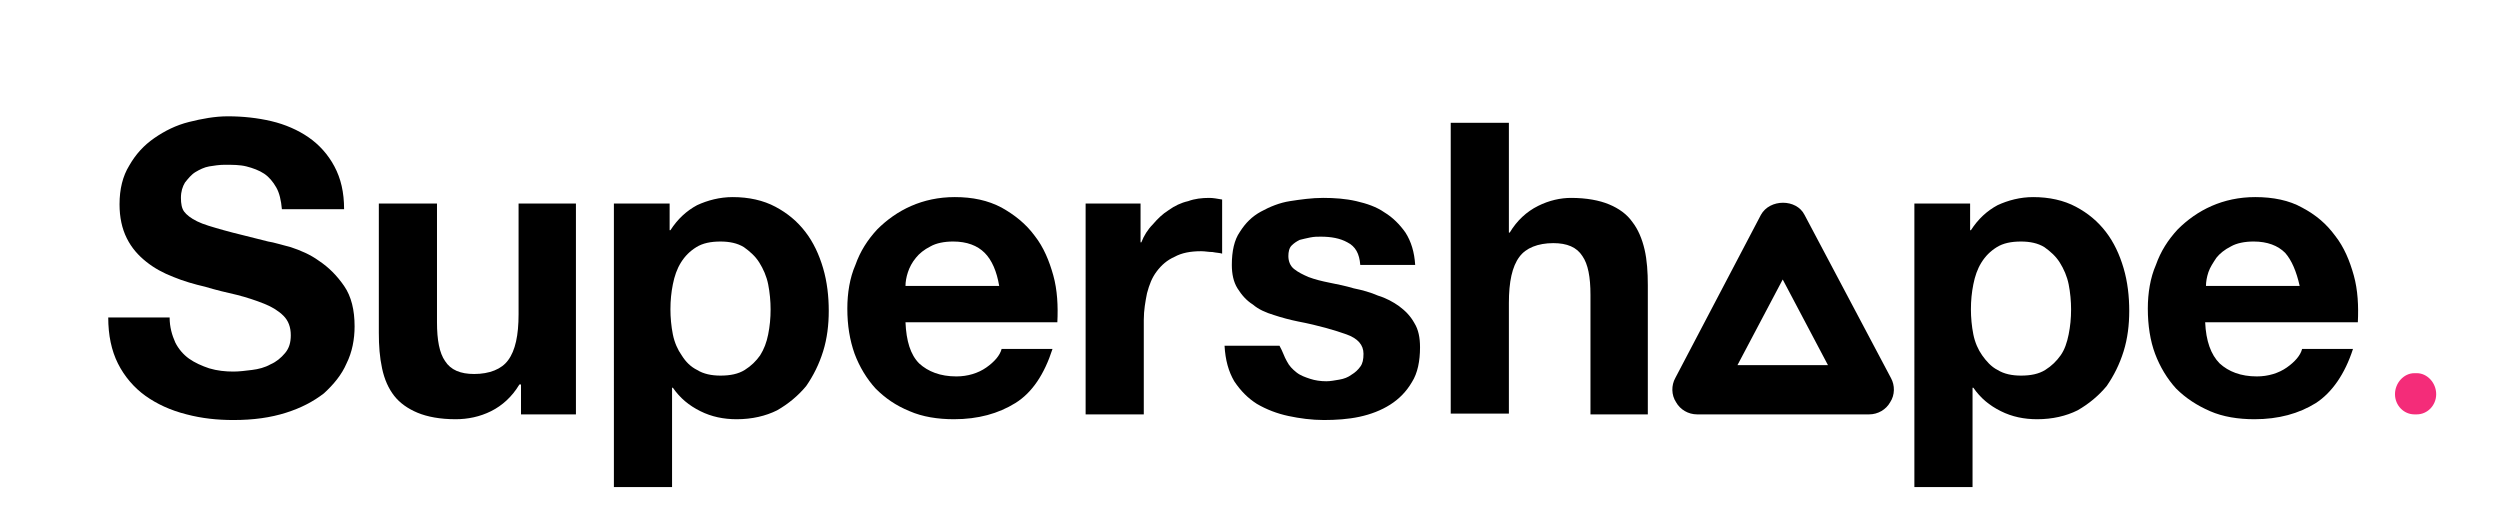
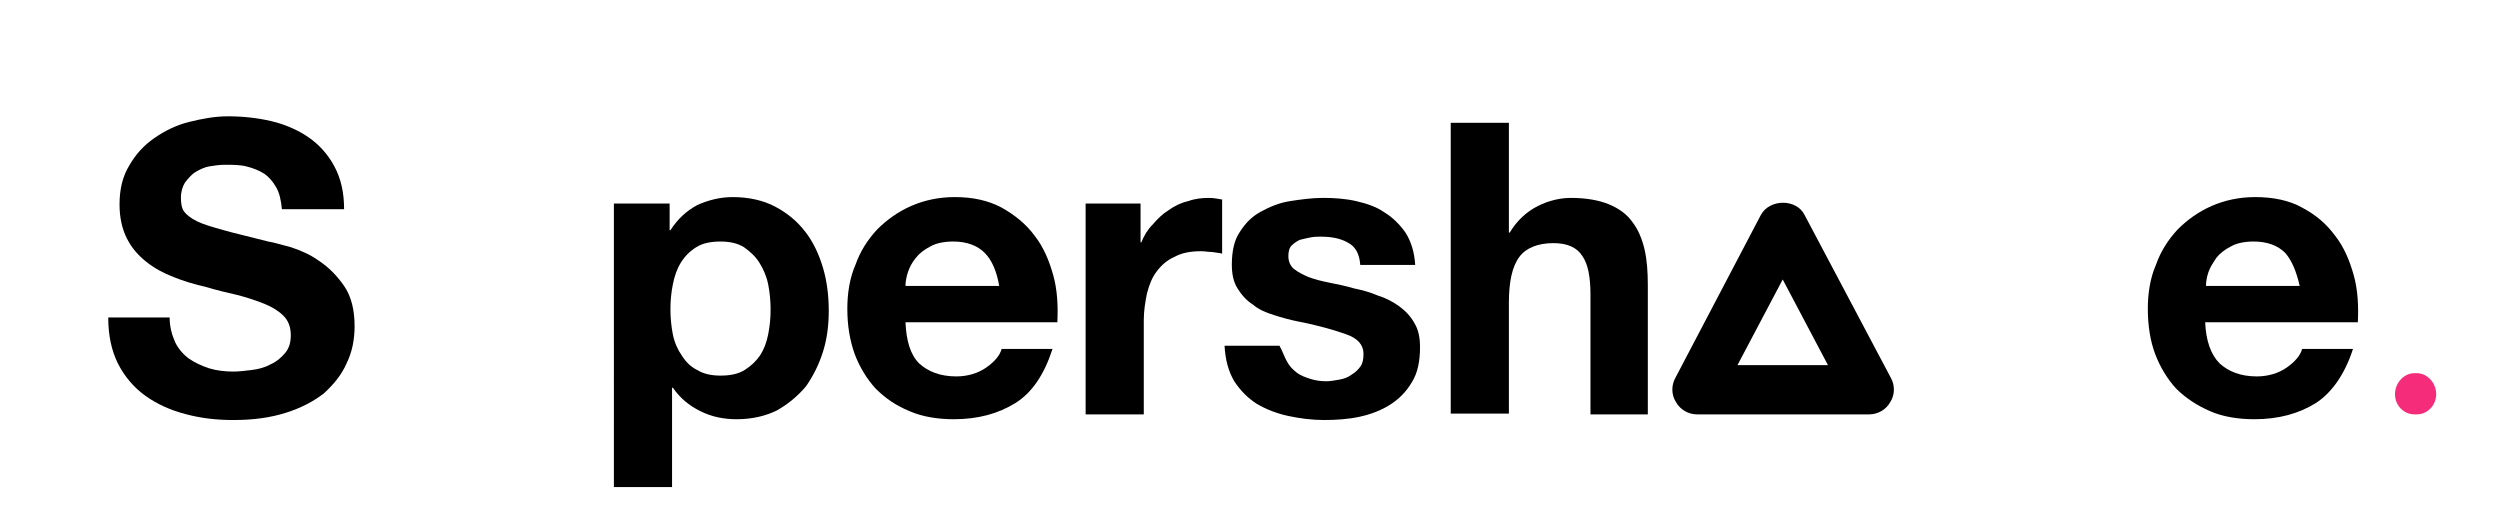
<svg xmlns="http://www.w3.org/2000/svg" version="1.1" x="0px" y="0px" viewBox="0 0 309.5 64.9" style="enable-background:new 0 0 309.5 64.9;" xml:space="preserve">
  <style type="text/css">
	.st0{fill:#F42C79;}
</style>
  <g id="Vrstva_2">
</g>
  <g id="Vrstva_1">
    <g>
      <path class="st0" d="M299.2,51.3h-0.3c-1.3,0-2.4-1.1-2.4-2.5s1.1-2.6,2.4-2.6h0.3c1.3,0,2.4,1.2,2.4,2.6S300.5,51.3,299.2,51.3z" />
    </g>
    <g>
      <path d="M21.7,42.4c0.4,0.8,1,1.5,1.7,2c0.7,0.5,1.6,0.9,2.5,1.2c1,0.3,2,0.4,3,0.4c0.7,0,1.5-0.1,2.3-0.2s1.6-0.3,2.3-0.7    c0.7-0.3,1.3-0.8,1.8-1.4c0.5-0.6,0.7-1.3,0.7-2.2c0-1-0.3-1.8-0.9-2.4c-0.6-0.6-1.4-1.1-2.4-1.5c-1-0.4-2.2-0.8-3.4-1.1    c-1.3-0.3-2.6-0.6-3.9-1c-1.3-0.3-2.7-0.7-3.9-1.2c-1.3-0.5-2.4-1.1-3.4-1.9c-1-0.8-1.8-1.7-2.4-2.9c-0.6-1.2-0.9-2.6-0.9-4.2    c0-1.9,0.4-3.5,1.2-4.8c0.8-1.4,1.8-2.5,3.1-3.4c1.3-0.9,2.7-1.6,4.3-2c1.6-0.4,3.2-0.7,4.8-0.7c1.9,0,3.7,0.2,5.4,0.6    c1.7,0.4,3.3,1.1,4.6,2c1.3,0.9,2.4,2.1,3.2,3.6c0.8,1.5,1.2,3.2,1.2,5.3h-7.7c-0.1-1.1-0.3-2-0.7-2.7c-0.4-0.7-0.9-1.3-1.5-1.7    c-0.6-0.4-1.4-0.7-2.2-0.9c-0.8-0.2-1.7-0.2-2.7-0.2c-0.6,0-1.3,0.1-1.9,0.2c-0.6,0.1-1.2,0.4-1.7,0.7s-0.9,0.8-1.3,1.3    c-0.3,0.5-0.5,1.1-0.5,1.9c0,0.7,0.1,1.3,0.4,1.7c0.3,0.4,0.8,0.8,1.6,1.2c0.8,0.4,1.9,0.7,3.3,1.1c1.4,0.4,3.2,0.8,5.5,1.4    c0.7,0.1,1.6,0.4,2.8,0.7c1.2,0.4,2.4,0.9,3.5,1.7c1.2,0.8,2.2,1.8,3.1,3.1c0.9,1.3,1.3,3,1.3,5c0,1.6-0.3,3.2-1,4.6    c-0.6,1.4-1.6,2.6-2.8,3.7c-1.3,1-2.8,1.8-4.7,2.4c-1.9,0.6-4,0.9-6.5,0.9c-2,0-3.9-0.2-5.8-0.7C21.1,50.8,19.4,50,18,49    c-1.4-1-2.6-2.4-3.4-4s-1.2-3.5-1.2-5.7H21C21,40.5,21.3,41.5,21.7,42.4z" />
-       <path d="M64.5,51.2v-3.6h-0.2c-0.9,1.5-2.1,2.6-3.5,3.3c-1.4,0.7-2.9,1-4.4,1c-1.9,0-3.5-0.3-4.7-0.8c-1.2-0.5-2.2-1.2-2.9-2.1    c-0.7-0.9-1.2-2-1.5-3.4s-0.4-2.8-0.4-4.4v-16h7.2v14.7c0,2.2,0.3,3.8,1,4.8c0.7,1.1,1.9,1.6,3.6,1.6c1.9,0,3.4-0.6,4.2-1.7    c0.9-1.2,1.3-3.1,1.3-5.7V25.2h7.1v26.1H64.5z" />
      <path d="M82.9,25.2v3.3H83c0.9-1.4,2-2.4,3.3-3.1c1.3-0.6,2.8-1,4.4-1c2,0,3.8,0.4,5.3,1.2c1.5,0.8,2.7,1.8,3.7,3.1    c1,1.3,1.7,2.8,2.2,4.5c0.5,1.7,0.7,3.5,0.7,5.3c0,1.7-0.2,3.4-0.7,5s-1.2,3-2.1,4.3c-1,1.2-2.2,2.2-3.6,3c-1.4,0.7-3.1,1.1-5,1.1    c-1.6,0-3.1-0.3-4.5-1c-1.4-0.7-2.5-1.6-3.4-2.9h-0.1v12.3h-7.2V25.2H82.9z M92.2,45.8c0.8-0.5,1.4-1.1,1.9-1.8    c0.5-0.8,0.8-1.6,1-2.6c0.2-1,0.3-2,0.3-3.1c0-1-0.1-2.1-0.3-3.1c-0.2-1-0.6-1.9-1.1-2.7c-0.5-0.8-1.2-1.4-1.9-1.9    c-0.8-0.5-1.8-0.7-2.9-0.7c-1.2,0-2.2,0.2-3,0.7c-0.8,0.5-1.4,1.1-1.9,1.9c-0.5,0.8-0.8,1.7-1,2.7c-0.2,1-0.3,2-0.3,3.1    c0,1,0.1,2.1,0.3,3.1c0.2,1,0.6,1.9,1.1,2.6c0.5,0.8,1.1,1.4,1.9,1.8c0.8,0.5,1.8,0.7,2.9,0.7C90.4,46.5,91.4,46.3,92.2,45.8z" />
      <path d="M113.8,45c1.1,1,2.6,1.6,4.6,1.6c1.4,0,2.7-0.4,3.7-1.1c1-0.7,1.7-1.5,1.9-2.3h6.3c-1,3.1-2.5,5.4-4.6,6.7    c-2.1,1.3-4.6,2-7.6,2c-2,0-3.9-0.3-5.5-1c-1.7-0.7-3-1.6-4.2-2.8c-1.1-1.2-2-2.7-2.6-4.3c-0.6-1.7-0.9-3.5-0.9-5.6    c0-1.9,0.3-3.8,1-5.4c0.6-1.7,1.5-3.1,2.7-4.4c1.2-1.2,2.6-2.2,4.2-2.9c1.6-0.7,3.4-1.1,5.4-1.1c2.2,0,4.1,0.4,5.8,1.3    c1.6,0.9,3,2,4.1,3.5c1.1,1.4,1.8,3.1,2.3,4.9c0.5,1.8,0.6,3.8,0.5,5.8h-18.8C112.2,42.2,112.7,43.9,113.8,45z M121.9,31.3    c-0.9-0.9-2.2-1.4-3.9-1.4c-1.1,0-2.1,0.2-2.8,0.6c-0.8,0.4-1.4,0.9-1.8,1.4c-0.5,0.6-0.8,1.2-1,1.8c-0.2,0.6-0.3,1.2-0.3,1.7    h11.6C123.4,33.6,122.8,32.2,121.9,31.3z" />
      <path d="M141.2,25.2V30h0.1c0.3-0.8,0.8-1.6,1.4-2.2c0.6-0.7,1.2-1.3,2-1.8c0.7-0.5,1.5-0.9,2.4-1.1c0.8-0.3,1.7-0.4,2.6-0.4    c0.5,0,1,0.1,1.6,0.2v6.7c-0.3-0.1-0.7-0.1-1.2-0.2c-0.5,0-0.9-0.1-1.4-0.1c-1.3,0-2.4,0.2-3.3,0.7c-0.9,0.4-1.6,1-2.2,1.8    c-0.6,0.8-0.9,1.6-1.2,2.7c-0.2,1-0.4,2.1-0.4,3.3v11.7h-7.2V25.2H141.2z" />
      <path d="M159.3,44.7c0.3,0.6,0.7,1,1.2,1.4s1.1,0.6,1.7,0.8c0.6,0.2,1.3,0.3,2,0.3c0.5,0,1-0.1,1.6-0.2c0.6-0.1,1.1-0.3,1.5-0.6    c0.5-0.3,0.8-0.6,1.1-1c0.3-0.4,0.4-0.9,0.4-1.6c0-1.1-0.7-1.9-2.1-2.4c-1.4-0.5-3.4-1.1-6-1.6c-1-0.2-2.1-0.5-3-0.8    c-1-0.3-1.9-0.7-2.6-1.3c-0.8-0.5-1.4-1.2-1.9-2c-0.5-0.8-0.7-1.8-0.7-2.9c0-1.7,0.3-3.1,1-4.1c0.7-1.1,1.5-1.9,2.6-2.5    c1.1-0.6,2.3-1.1,3.6-1.3c1.3-0.2,2.7-0.4,4.1-0.4c1.4,0,2.8,0.1,4.1,0.4c1.3,0.3,2.5,0.7,3.5,1.4c1,0.6,1.9,1.5,2.6,2.5    c0.7,1.1,1.1,2.4,1.2,4h-6.8c-0.1-1.4-0.6-2.3-1.6-2.8c-0.9-0.5-2-0.7-3.3-0.7c-0.4,0-0.8,0-1.3,0.1c-0.5,0.1-0.9,0.2-1.3,0.3    c-0.4,0.2-0.7,0.4-1,0.7c-0.3,0.3-0.4,0.8-0.4,1.3c0,0.6,0.2,1.2,0.7,1.6c0.5,0.4,1.1,0.7,1.8,1c0.8,0.3,1.6,0.5,2.6,0.7    c1,0.2,2,0.4,3,0.7c1,0.2,2.1,0.5,3,0.9c1,0.3,1.9,0.8,2.6,1.3c0.8,0.6,1.4,1.2,1.9,2.1c0.5,0.8,0.7,1.8,0.7,3    c0,1.7-0.3,3.2-1,4.3c-0.7,1.2-1.6,2.1-2.7,2.8c-1.1,0.7-2.4,1.2-3.8,1.5c-1.4,0.3-2.9,0.4-4.4,0.4c-1.5,0-3-0.2-4.4-0.5    c-1.4-0.3-2.7-0.8-3.9-1.5c-1.1-0.7-2-1.6-2.8-2.8c-0.7-1.2-1.1-2.6-1.2-4.4h6.8C158.8,43.5,159,44.2,159.3,44.7z" />
      <path d="M186.8,15.2v13.6h0.1c0.9-1.5,2.1-2.6,3.5-3.3c1.4-0.7,2.8-1,4.1-1c1.9,0,3.5,0.3,4.7,0.8c1.2,0.5,2.2,1.2,2.9,2.2    c0.7,0.9,1.2,2.1,1.5,3.4c0.3,1.3,0.4,2.8,0.4,4.4v16h-7.1V36.5c0-2.2-0.3-3.8-1-4.8c-0.7-1.1-1.9-1.6-3.6-1.6    c-1.9,0-3.4,0.6-4.2,1.7c-0.9,1.2-1.3,3.1-1.3,5.7v13.7h-7.2v-36H186.8z" />
-       <path d="M243.9,25.2v3.3h0.1c0.9-1.4,2-2.4,3.3-3.1c1.3-0.6,2.8-1,4.4-1c2,0,3.8,0.4,5.3,1.2c1.5,0.8,2.7,1.8,3.7,3.1    c1,1.3,1.7,2.8,2.2,4.5c0.5,1.7,0.7,3.5,0.7,5.3c0,1.7-0.2,3.4-0.7,5s-1.2,3-2.1,4.3c-1,1.2-2.2,2.2-3.6,3c-1.4,0.7-3.1,1.1-5,1.1    c-1.6,0-3.1-0.3-4.5-1c-1.4-0.7-2.5-1.6-3.4-2.9h-0.1v12.3h-7.2V25.2H243.9z M253.2,45.8c0.8-0.5,1.4-1.1,1.9-1.8s0.8-1.6,1-2.6    c0.2-1,0.3-2,0.3-3.1c0-1-0.1-2.1-0.3-3.1c-0.2-1-0.6-1.9-1.1-2.7c-0.5-0.8-1.2-1.4-1.9-1.9c-0.8-0.5-1.8-0.7-2.9-0.7    c-1.2,0-2.2,0.2-3,0.7c-0.8,0.5-1.4,1.1-1.9,1.9c-0.5,0.8-0.8,1.7-1,2.7c-0.2,1-0.3,2-0.3,3.1c0,1,0.1,2.1,0.3,3.1    c0.2,1,0.6,1.9,1.1,2.6s1.1,1.4,1.9,1.8c0.8,0.5,1.8,0.7,2.9,0.7C251.4,46.5,252.4,46.3,253.2,45.8z" />
      <path d="M274.8,45c1.1,1,2.6,1.6,4.6,1.6c1.4,0,2.7-0.4,3.7-1.1c1-0.7,1.7-1.5,1.9-2.3h6.3c-1,3.1-2.6,5.4-4.6,6.7    c-2.1,1.3-4.6,2-7.6,2c-2,0-3.9-0.3-5.5-1c-1.6-0.7-3-1.6-4.2-2.8c-1.1-1.2-2-2.7-2.6-4.3s-0.9-3.5-0.9-5.6c0-1.9,0.3-3.8,1-5.4    c0.6-1.7,1.5-3.1,2.7-4.4c1.2-1.2,2.6-2.2,4.2-2.9c1.6-0.7,3.4-1.1,5.4-1.1c2.2,0,4.2,0.4,5.8,1.3c1.7,0.9,3,2,4.1,3.5    c1.1,1.4,1.8,3.1,2.3,4.9s0.6,3.8,0.5,5.8H273C273.1,42.2,273.7,43.9,274.8,45z M282.9,31.3c-0.9-0.9-2.2-1.4-3.9-1.4    c-1.1,0-2.1,0.2-2.8,0.6c-0.8,0.4-1.4,0.9-1.8,1.4c-0.4,0.6-0.8,1.2-1,1.8c-0.2,0.6-0.3,1.2-0.3,1.7h11.6    C284.3,33.6,283.7,32.2,282.9,31.3z" />
    </g>
    <path d="M231.4,51.3h-21.3c-1.1,0-2.1-0.6-2.6-1.5c-0.6-0.9-0.6-2.1-0.1-3L218,26.6c1.1-2,4.4-2,5.4,0l10.7,20.2   c0.5,0.9,0.5,2.1-0.1,3C233.5,50.7,232.5,51.3,231.4,51.3z M215.1,45.2h11.2l-5.6-10.6L215.1,45.2z" />
  </g>
</svg>